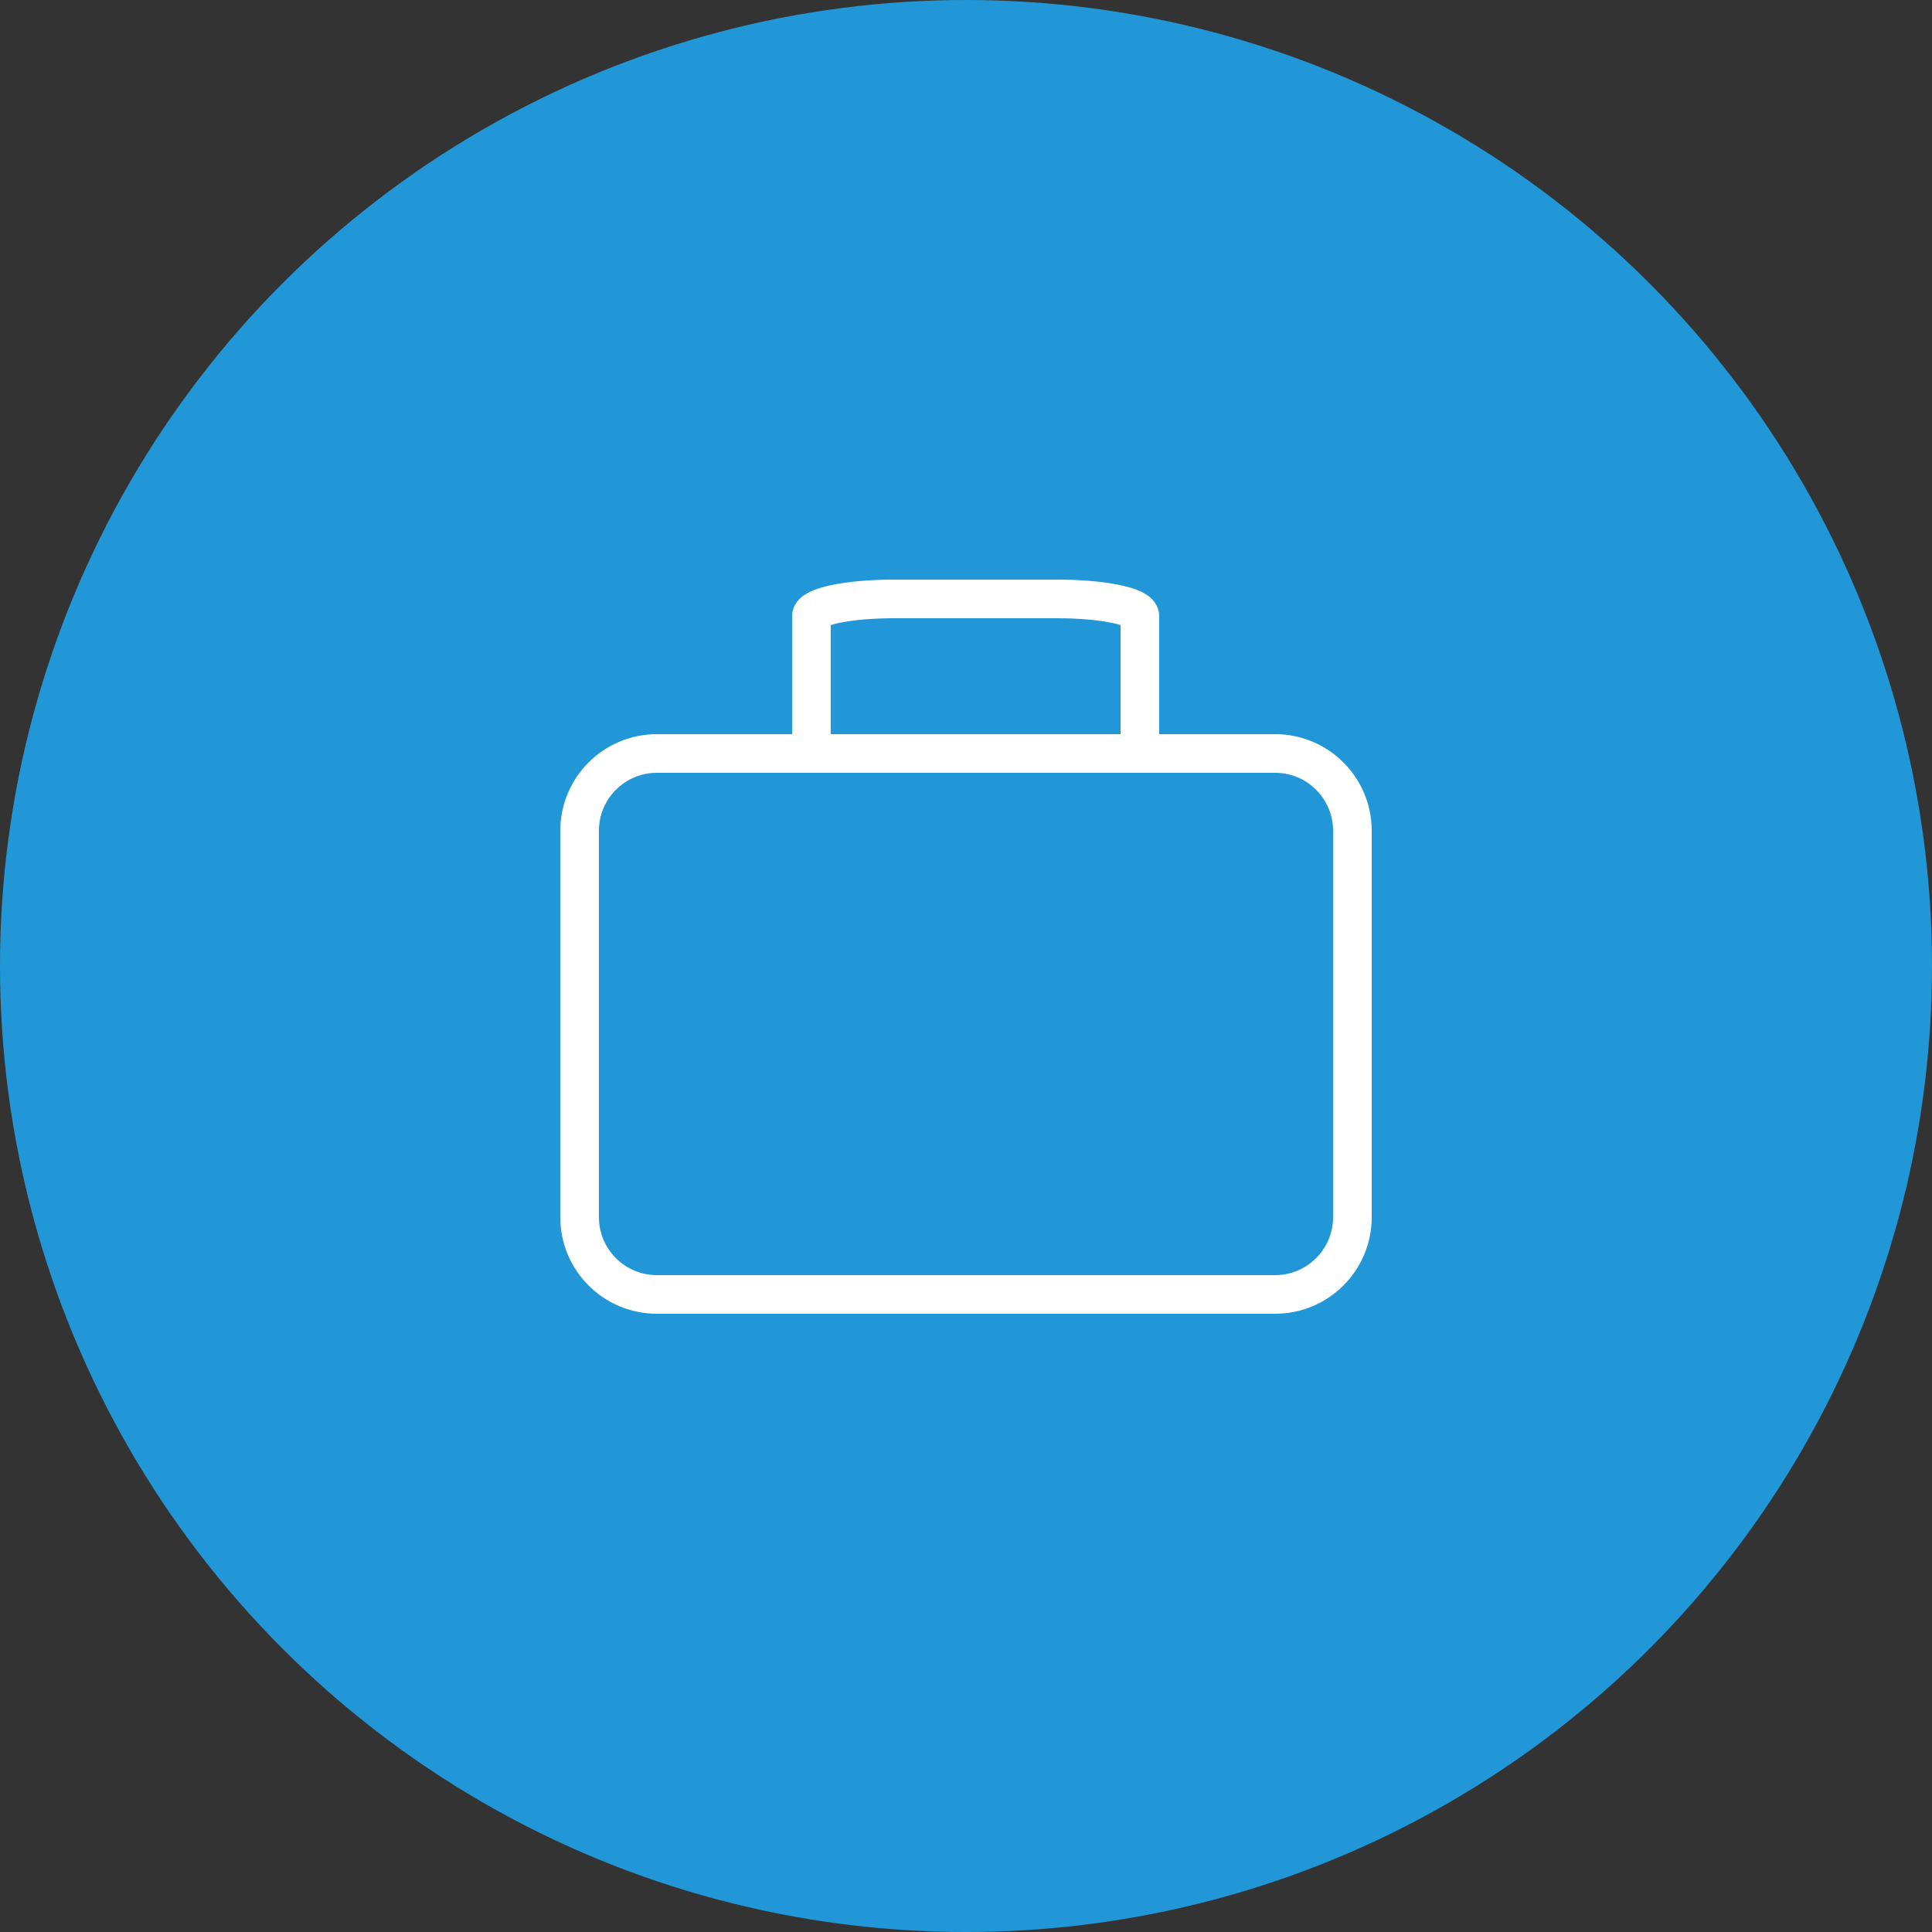
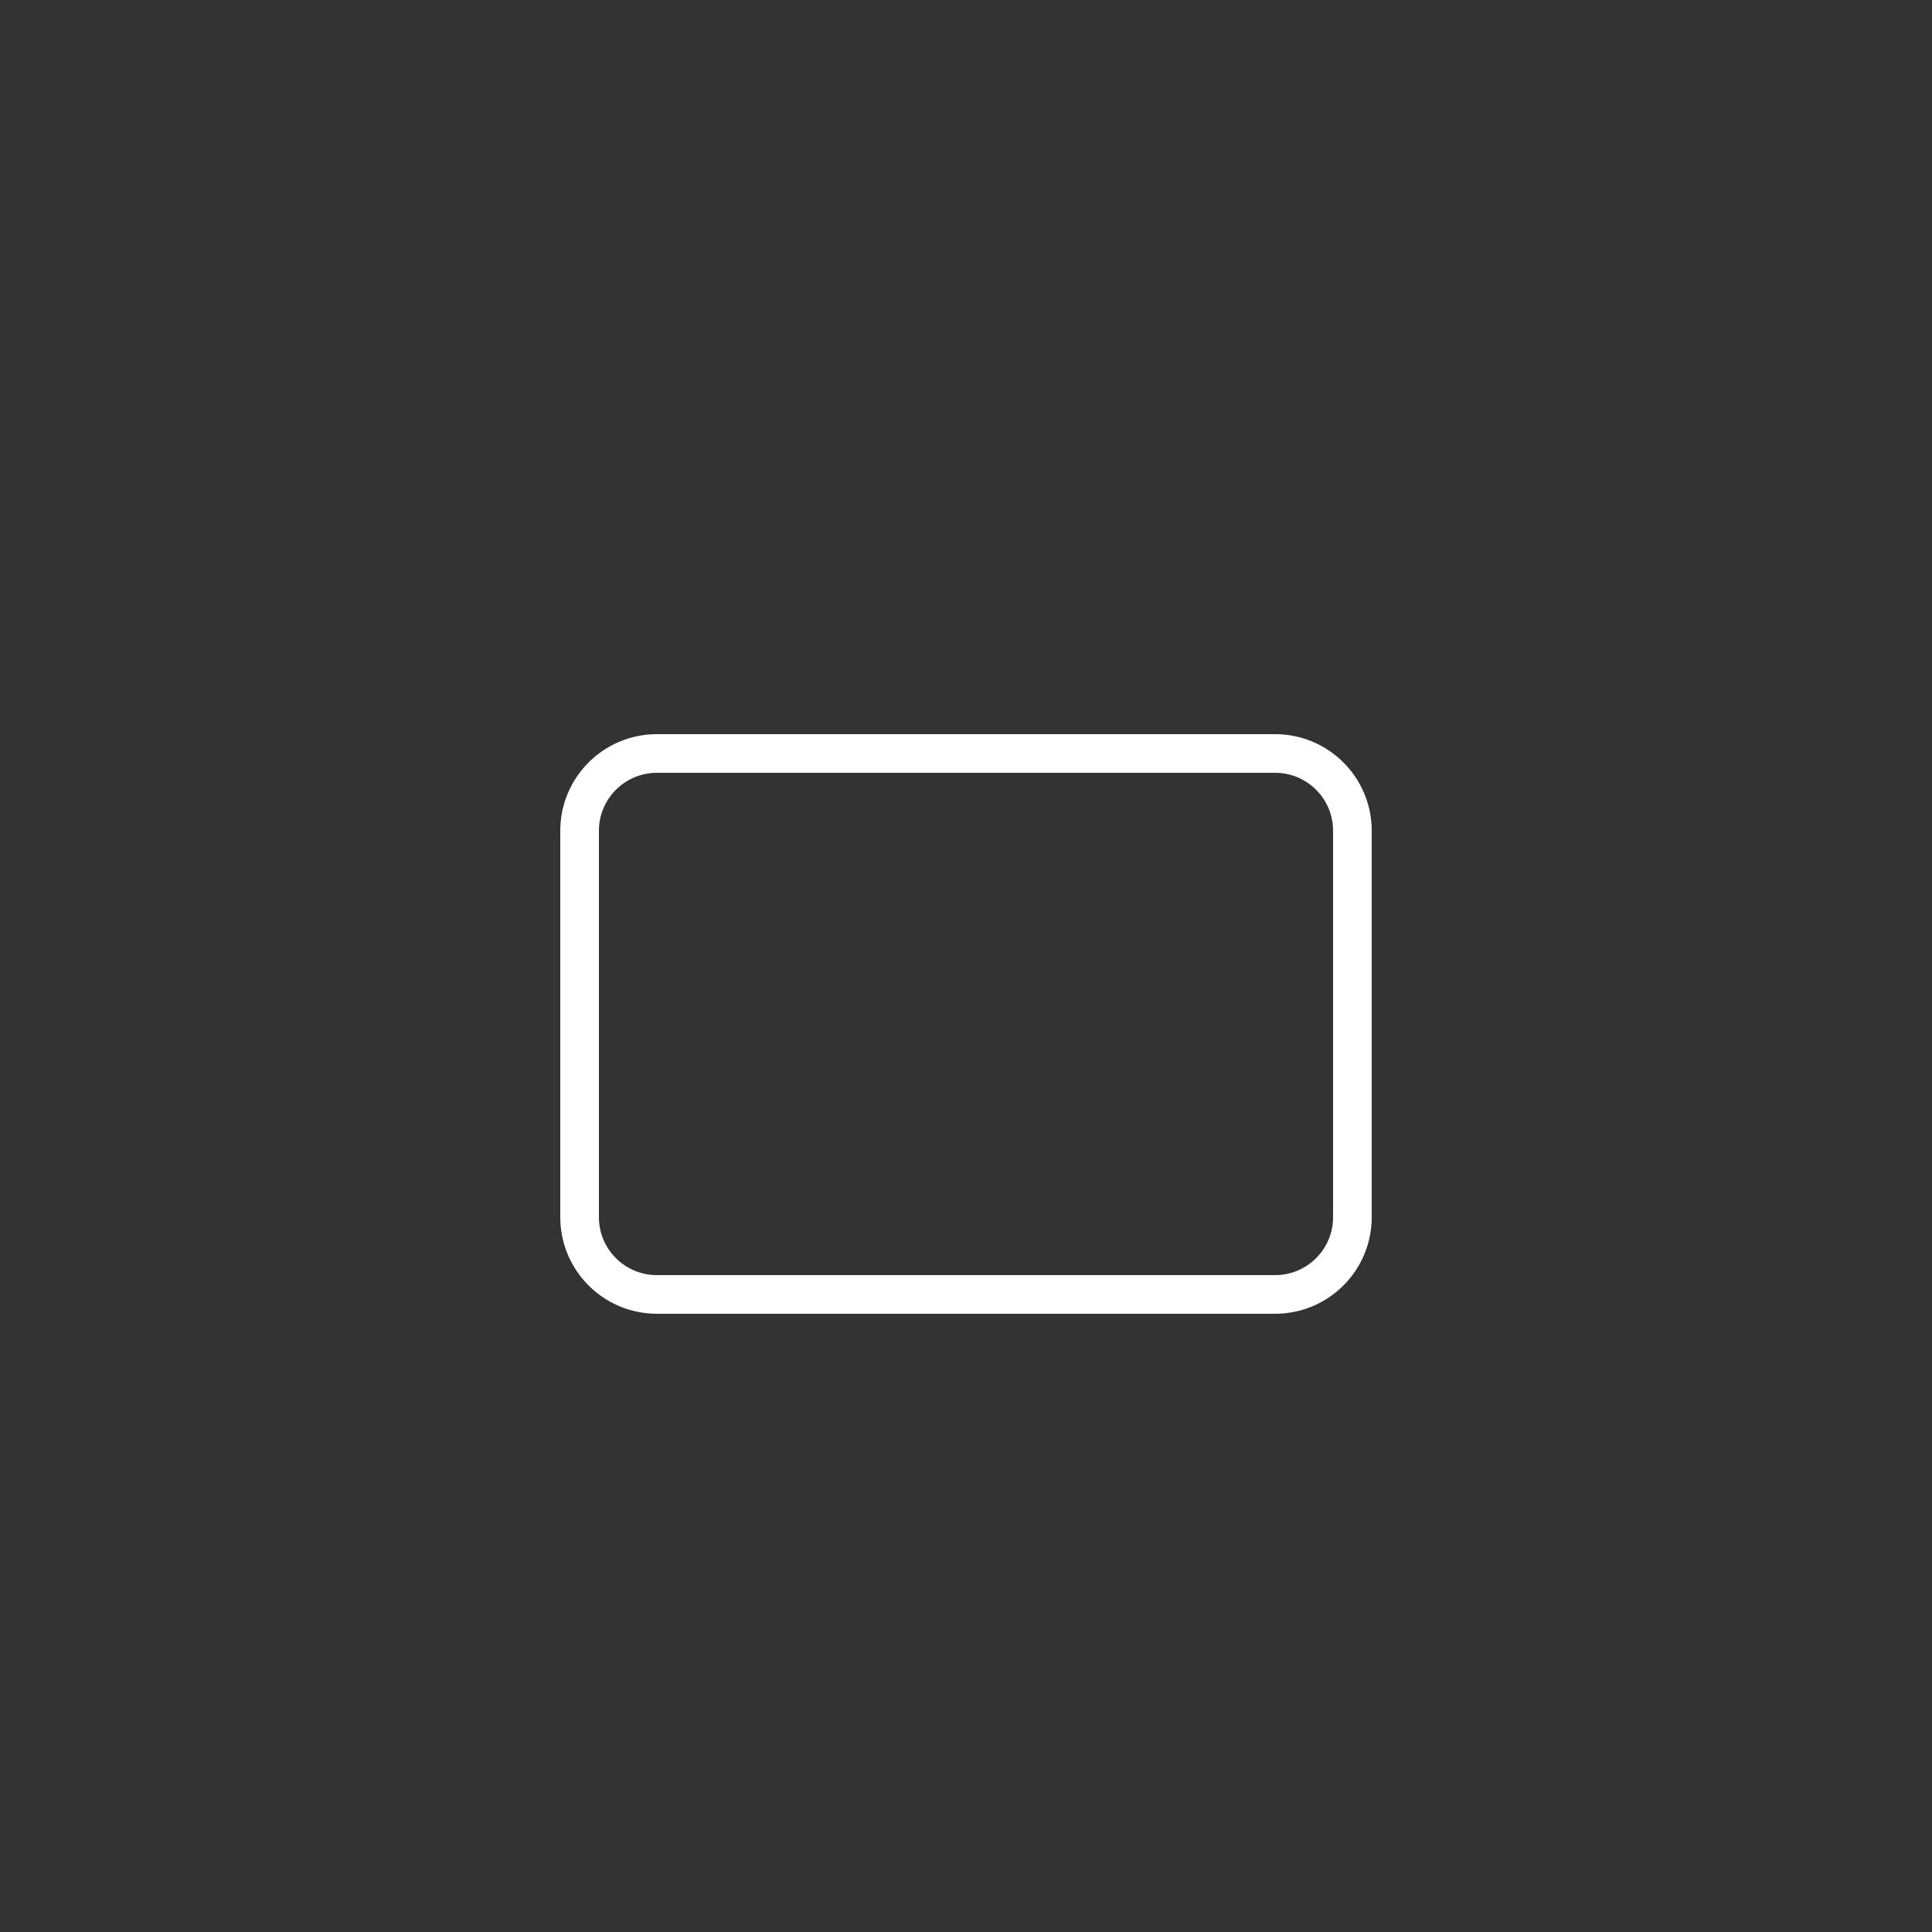
<svg xmlns="http://www.w3.org/2000/svg" width="100" height="100" viewBox="0 0 100 100" fill="none">
  <rect x="0" y="0" width="100" height="100" fill="#333333" stroke="none" />
-   <circle cx="50" cy="50" r="50" fill="#2197D7" />
  <path d="M66 39H34C31.791 39 30 40.791 30 43V63C30 65.209 31.791 67 34 67H66C68.209 67 70 65.209 70 63V43C70 40.791 68.209 39 66 39Z" stroke="white" stroke-width="2" stroke-linecap="round" stroke-linejoin="round" />
-   <path d="M59 39V31.889C59 31.653 58.552 31.427 57.755 31.26C56.958 31.094 55.877 31 54.75 31H46.25C45.123 31 44.042 31.094 43.245 31.26C42.448 31.427 42 31.653 42 31.889V39" stroke="white" stroke-width="2" stroke-linecap="round" stroke-linejoin="round" />
</svg>